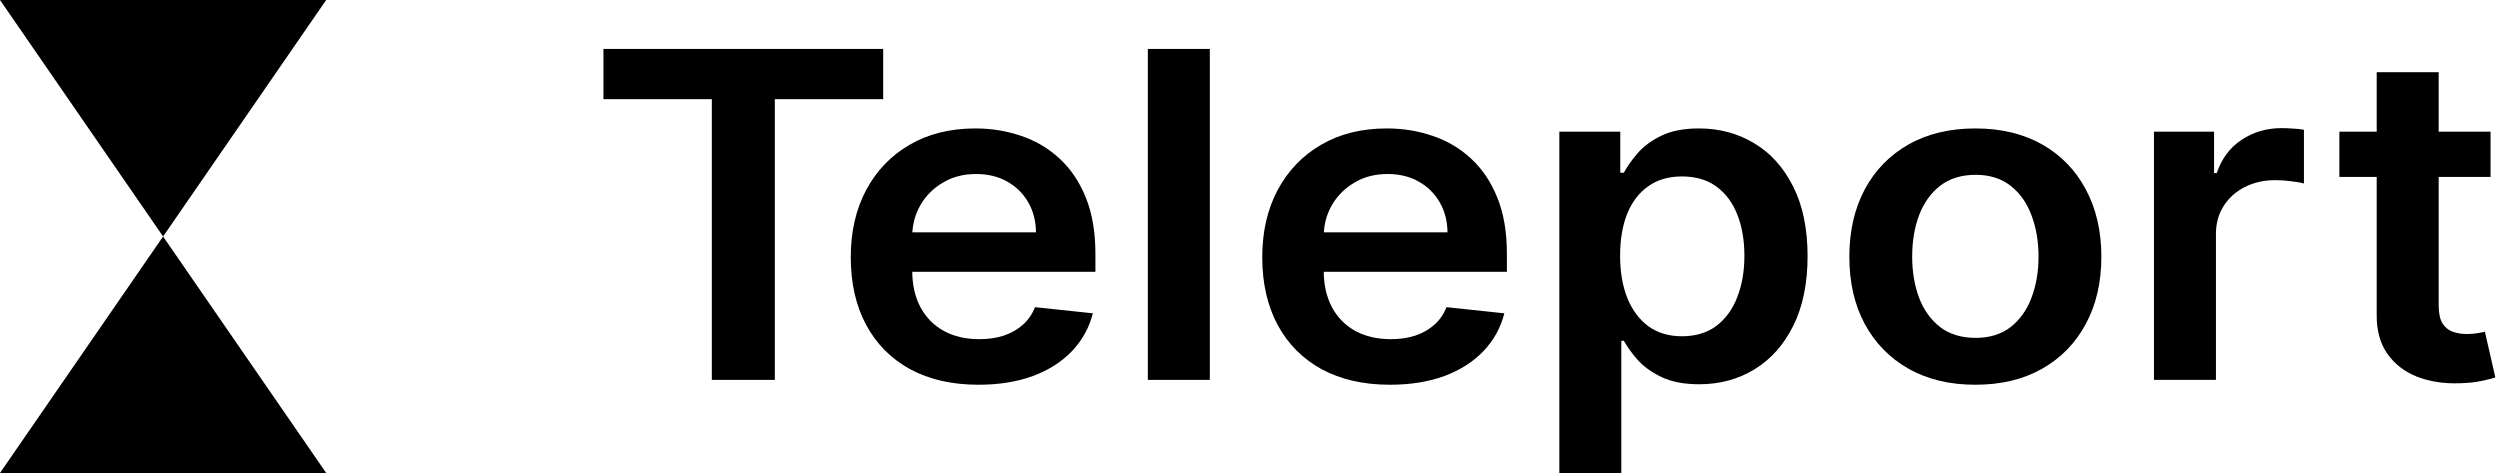
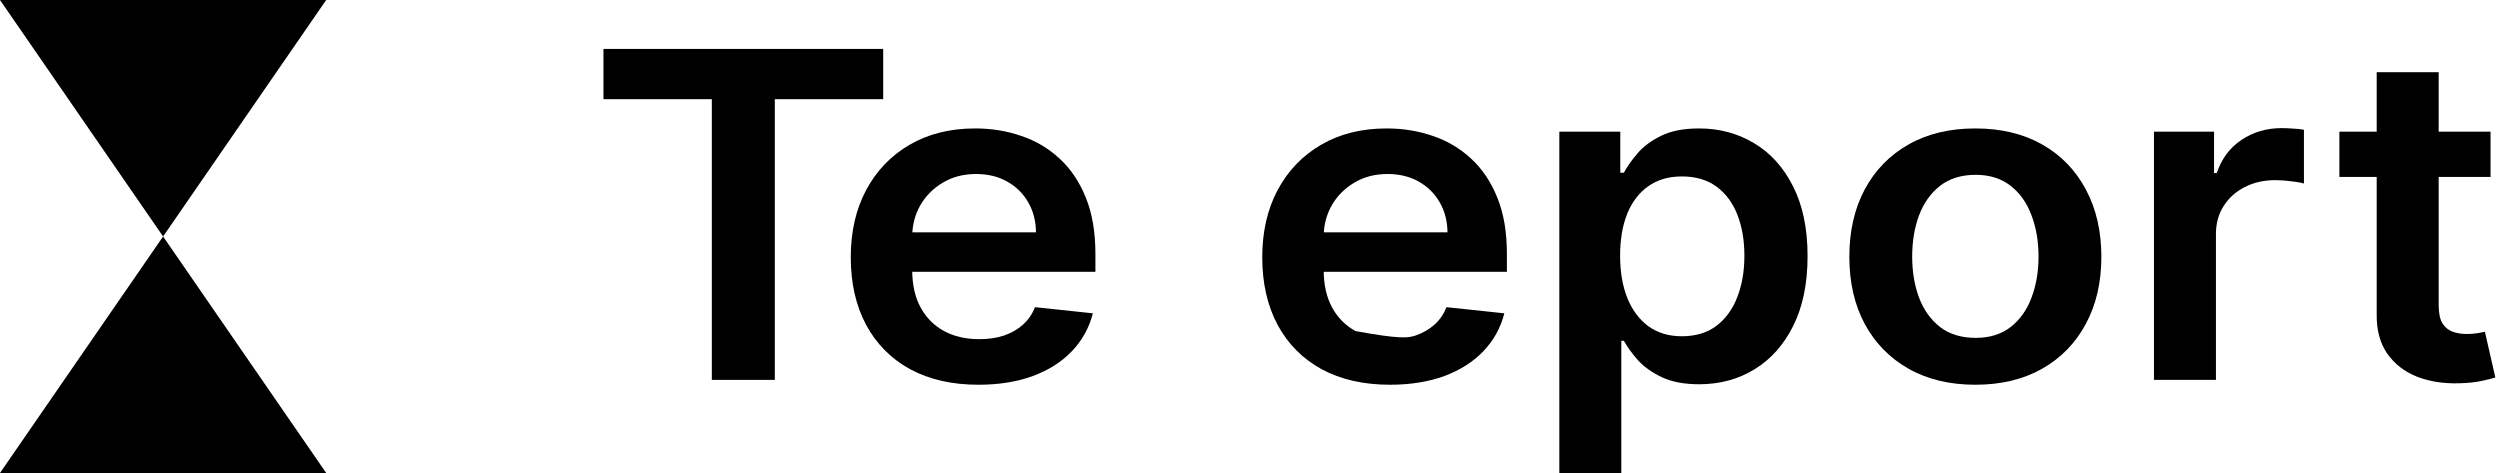
<svg xmlns="http://www.w3.org/2000/svg" width="370" height="70" viewBox="0 0 370 70" fill="none">
  <path d="M89.311 14.68V7.241H130.713V14.68H114.674V56.224H105.35V14.68H89.311Z" fill="black" />
  <path d="M144.815 56.941C140.913 56.941 137.543 56.176 134.705 54.645C131.884 53.099 129.713 50.914 128.193 48.092C126.673 45.254 125.913 41.913 125.913 38.071C125.913 34.292 126.673 30.975 128.193 28.121C129.73 25.251 131.875 23.019 134.629 21.424C137.382 19.814 140.617 19.009 144.333 19.009C146.732 19.009 148.996 19.375 151.124 20.109C153.269 20.826 155.161 21.942 156.8 23.457C158.455 24.972 159.756 26.901 160.702 29.245C161.648 31.573 162.121 34.348 162.121 37.568V40.223H130.22V34.387H153.328C153.311 32.729 152.931 31.254 152.188 29.963C151.445 28.655 150.406 27.627 149.072 26.877C147.754 26.128 146.217 25.753 144.46 25.753C142.585 25.753 140.938 26.184 139.519 27.045C138.1 27.89 136.994 29.006 136.2 30.393C135.423 31.765 135.026 33.271 135.009 34.914V40.008C135.009 42.145 135.423 43.978 136.25 45.509C137.078 47.024 138.235 48.188 139.722 49.001C141.208 49.798 142.948 50.197 144.941 50.197C146.276 50.197 147.484 50.021 148.565 49.67C149.646 49.304 150.583 48.77 151.377 48.068C152.171 47.367 152.771 46.498 153.176 45.461L161.741 46.37C161.2 48.507 160.17 50.372 158.649 51.967C157.146 53.545 155.22 54.773 152.872 55.65C150.524 56.511 147.838 56.941 144.815 56.941Z" fill="black" />
-   <path d="M179.053 7.241V56.224H169.881V7.241H179.053Z" fill="black" />
-   <path d="M205.715 56.941C201.813 56.941 198.443 56.176 195.605 54.645C192.784 53.099 190.613 50.914 189.093 48.092C187.573 45.254 186.813 41.913 186.813 38.071C186.813 34.292 187.573 30.975 189.093 28.121C190.63 25.251 192.776 23.019 195.529 21.424C198.282 19.814 201.517 19.009 205.234 19.009C207.632 19.009 209.896 19.375 212.024 20.109C214.169 20.826 216.061 21.942 217.7 23.457C219.355 24.972 220.656 26.901 221.602 29.245C222.548 31.573 223.021 34.348 223.021 37.568V40.223H191.12V34.387H214.229C214.212 32.729 213.832 31.254 213.088 29.963C212.345 28.655 211.306 27.627 209.972 26.877C208.654 26.128 207.117 25.753 205.36 25.753C203.485 25.753 201.838 26.184 200.419 27.045C199 27.89 197.894 29.006 197.1 30.393C196.323 31.765 195.926 33.271 195.909 34.914V40.008C195.909 42.145 196.323 43.978 197.151 45.509C197.978 47.024 199.135 48.188 200.622 49.001C202.108 49.798 203.848 50.197 205.842 50.197C207.176 50.197 208.384 50.021 209.465 49.67C210.546 49.304 211.484 48.77 212.278 48.068C213.071 47.367 213.671 46.498 214.077 45.461L222.641 46.37C222.1 48.507 221.07 50.372 219.55 51.967C218.046 53.545 216.12 54.773 213.772 55.65C211.424 56.511 208.739 56.941 205.715 56.941Z" fill="black" />
+   <path d="M205.715 56.941C201.813 56.941 198.443 56.176 195.605 54.645C192.784 53.099 190.613 50.914 189.093 48.092C187.573 45.254 186.813 41.913 186.813 38.071C186.813 34.292 187.573 30.975 189.093 28.121C190.63 25.251 192.776 23.019 195.529 21.424C198.282 19.814 201.517 19.009 205.234 19.009C207.632 19.009 209.896 19.375 212.024 20.109C214.169 20.826 216.061 21.942 217.7 23.457C219.355 24.972 220.656 26.901 221.602 29.245C222.548 31.573 223.021 34.348 223.021 37.568V40.223H191.12V34.387H214.229C214.212 32.729 213.832 31.254 213.088 29.963C212.345 28.655 211.306 27.627 209.972 26.877C208.654 26.128 207.117 25.753 205.36 25.753C203.485 25.753 201.838 26.184 200.419 27.045C199 27.89 197.894 29.006 197.1 30.393C196.323 31.765 195.926 33.271 195.909 34.914V40.008C195.909 42.145 196.323 43.978 197.151 45.509C197.978 47.024 199.135 48.188 200.622 49.001C207.176 50.197 208.384 50.021 209.465 49.67C210.546 49.304 211.484 48.77 212.278 48.068C213.071 47.367 213.671 46.498 214.077 45.461L222.641 46.37C222.1 48.507 221.07 50.372 219.55 51.967C218.046 53.545 216.12 54.773 213.772 55.65C211.424 56.511 208.739 56.941 205.715 56.941Z" fill="black" />
  <path d="M230.781 70V19.487H239.801V25.562H240.333C240.806 24.669 241.473 23.72 242.335 22.716C243.196 21.695 244.362 20.826 245.832 20.109C247.301 19.375 249.176 19.009 251.457 19.009C254.463 19.009 257.175 19.734 259.59 21.185C262.023 22.62 263.948 24.749 265.367 27.571C266.803 30.377 267.521 33.821 267.521 37.903C267.521 41.937 266.82 45.365 265.418 48.188C264.016 51.01 262.107 53.162 259.691 54.645C257.276 56.128 254.539 56.87 251.482 56.87C249.252 56.87 247.402 56.519 245.933 55.817C244.463 55.116 243.281 54.271 242.386 53.282C241.507 52.278 240.823 51.329 240.333 50.436H239.953V70H230.781ZM239.776 37.855C239.776 40.231 240.13 42.312 240.84 44.098C241.566 45.884 242.605 47.279 243.957 48.283C245.325 49.272 246.98 49.766 248.923 49.766C250.95 49.766 252.647 49.256 254.016 48.236C255.384 47.199 256.414 45.788 257.107 44.002C257.816 42.2 258.171 40.151 258.171 37.855C258.171 35.575 257.825 33.55 257.132 31.78C256.44 30.011 255.409 28.623 254.041 27.619C252.673 26.614 250.967 26.112 248.923 26.112C246.963 26.112 245.299 26.598 243.931 27.571C242.563 28.544 241.524 29.907 240.815 31.661C240.122 33.415 239.776 35.48 239.776 37.855Z" fill="black" />
  <path d="M292.352 56.941C288.552 56.941 285.258 56.152 282.47 54.574C279.683 52.995 277.521 50.787 275.984 47.949C274.464 45.11 273.703 41.794 273.703 37.999C273.703 34.204 274.464 30.88 275.984 28.026C277.521 25.171 279.683 22.955 282.47 21.377C285.258 19.798 288.552 19.009 292.352 19.009C296.153 19.009 299.447 19.798 302.234 21.377C305.021 22.955 307.175 25.171 308.695 28.026C310.233 30.88 311.001 34.204 311.001 37.999C311.001 41.794 310.233 45.11 308.695 47.949C307.175 50.787 305.021 52.995 302.234 54.574C299.447 56.152 296.153 56.941 292.352 56.941ZM292.403 50.005C294.464 50.005 296.187 49.471 297.572 48.403C298.957 47.319 299.988 45.868 300.663 44.05C301.356 42.232 301.702 40.207 301.702 37.975C301.702 35.727 301.356 33.694 300.663 31.876C299.988 30.043 298.957 28.584 297.572 27.499C296.187 26.415 294.464 25.873 292.403 25.873C290.291 25.873 288.535 26.415 287.133 27.499C285.748 28.584 284.709 30.043 284.016 31.876C283.34 33.694 283.003 35.727 283.003 37.975C283.003 40.207 283.34 42.232 284.016 44.05C284.709 45.868 285.748 47.319 287.133 48.403C288.535 49.471 290.291 50.005 292.403 50.005Z" fill="black" />
  <path d="M318.786 56.224V19.487H327.68V25.61H328.085C328.795 23.489 330.011 21.855 331.734 20.707C333.474 19.543 335.459 18.961 337.689 18.961C338.195 18.961 338.761 18.985 339.386 19.033C340.028 19.064 340.56 19.12 340.983 19.2V27.164C340.594 27.037 339.977 26.925 339.133 26.83C338.305 26.718 337.503 26.662 336.726 26.662C335.053 26.662 333.55 27.005 332.216 27.691C330.898 28.36 329.859 29.293 329.099 30.489C328.339 31.685 327.959 33.064 327.959 34.627V56.224H318.786Z" fill="black" />
  <path d="M368.601 19.487V26.184H346.228V19.487H368.601ZM351.751 10.685H360.924V45.174C360.924 46.338 361.109 47.231 361.481 47.853C361.87 48.459 362.376 48.873 363.001 49.096C363.626 49.32 364.319 49.431 365.079 49.431C365.653 49.431 366.177 49.392 366.65 49.312C367.14 49.232 367.512 49.16 367.765 49.096L369.311 55.865C368.821 56.025 368.12 56.2 367.207 56.391C366.312 56.583 365.214 56.694 363.914 56.726C361.616 56.79 359.547 56.463 357.706 55.745C355.864 55.012 354.403 53.88 353.322 52.349C352.258 50.819 351.734 48.905 351.751 46.609V10.685Z" fill="black" />
  <path d="M24.138 35L0 0L48.276 4.17843e-06L24.138 35Z" fill="black" />
  <path d="M24.138 35L0 70H48.276L24.138 35Z" fill="black" />
</svg>